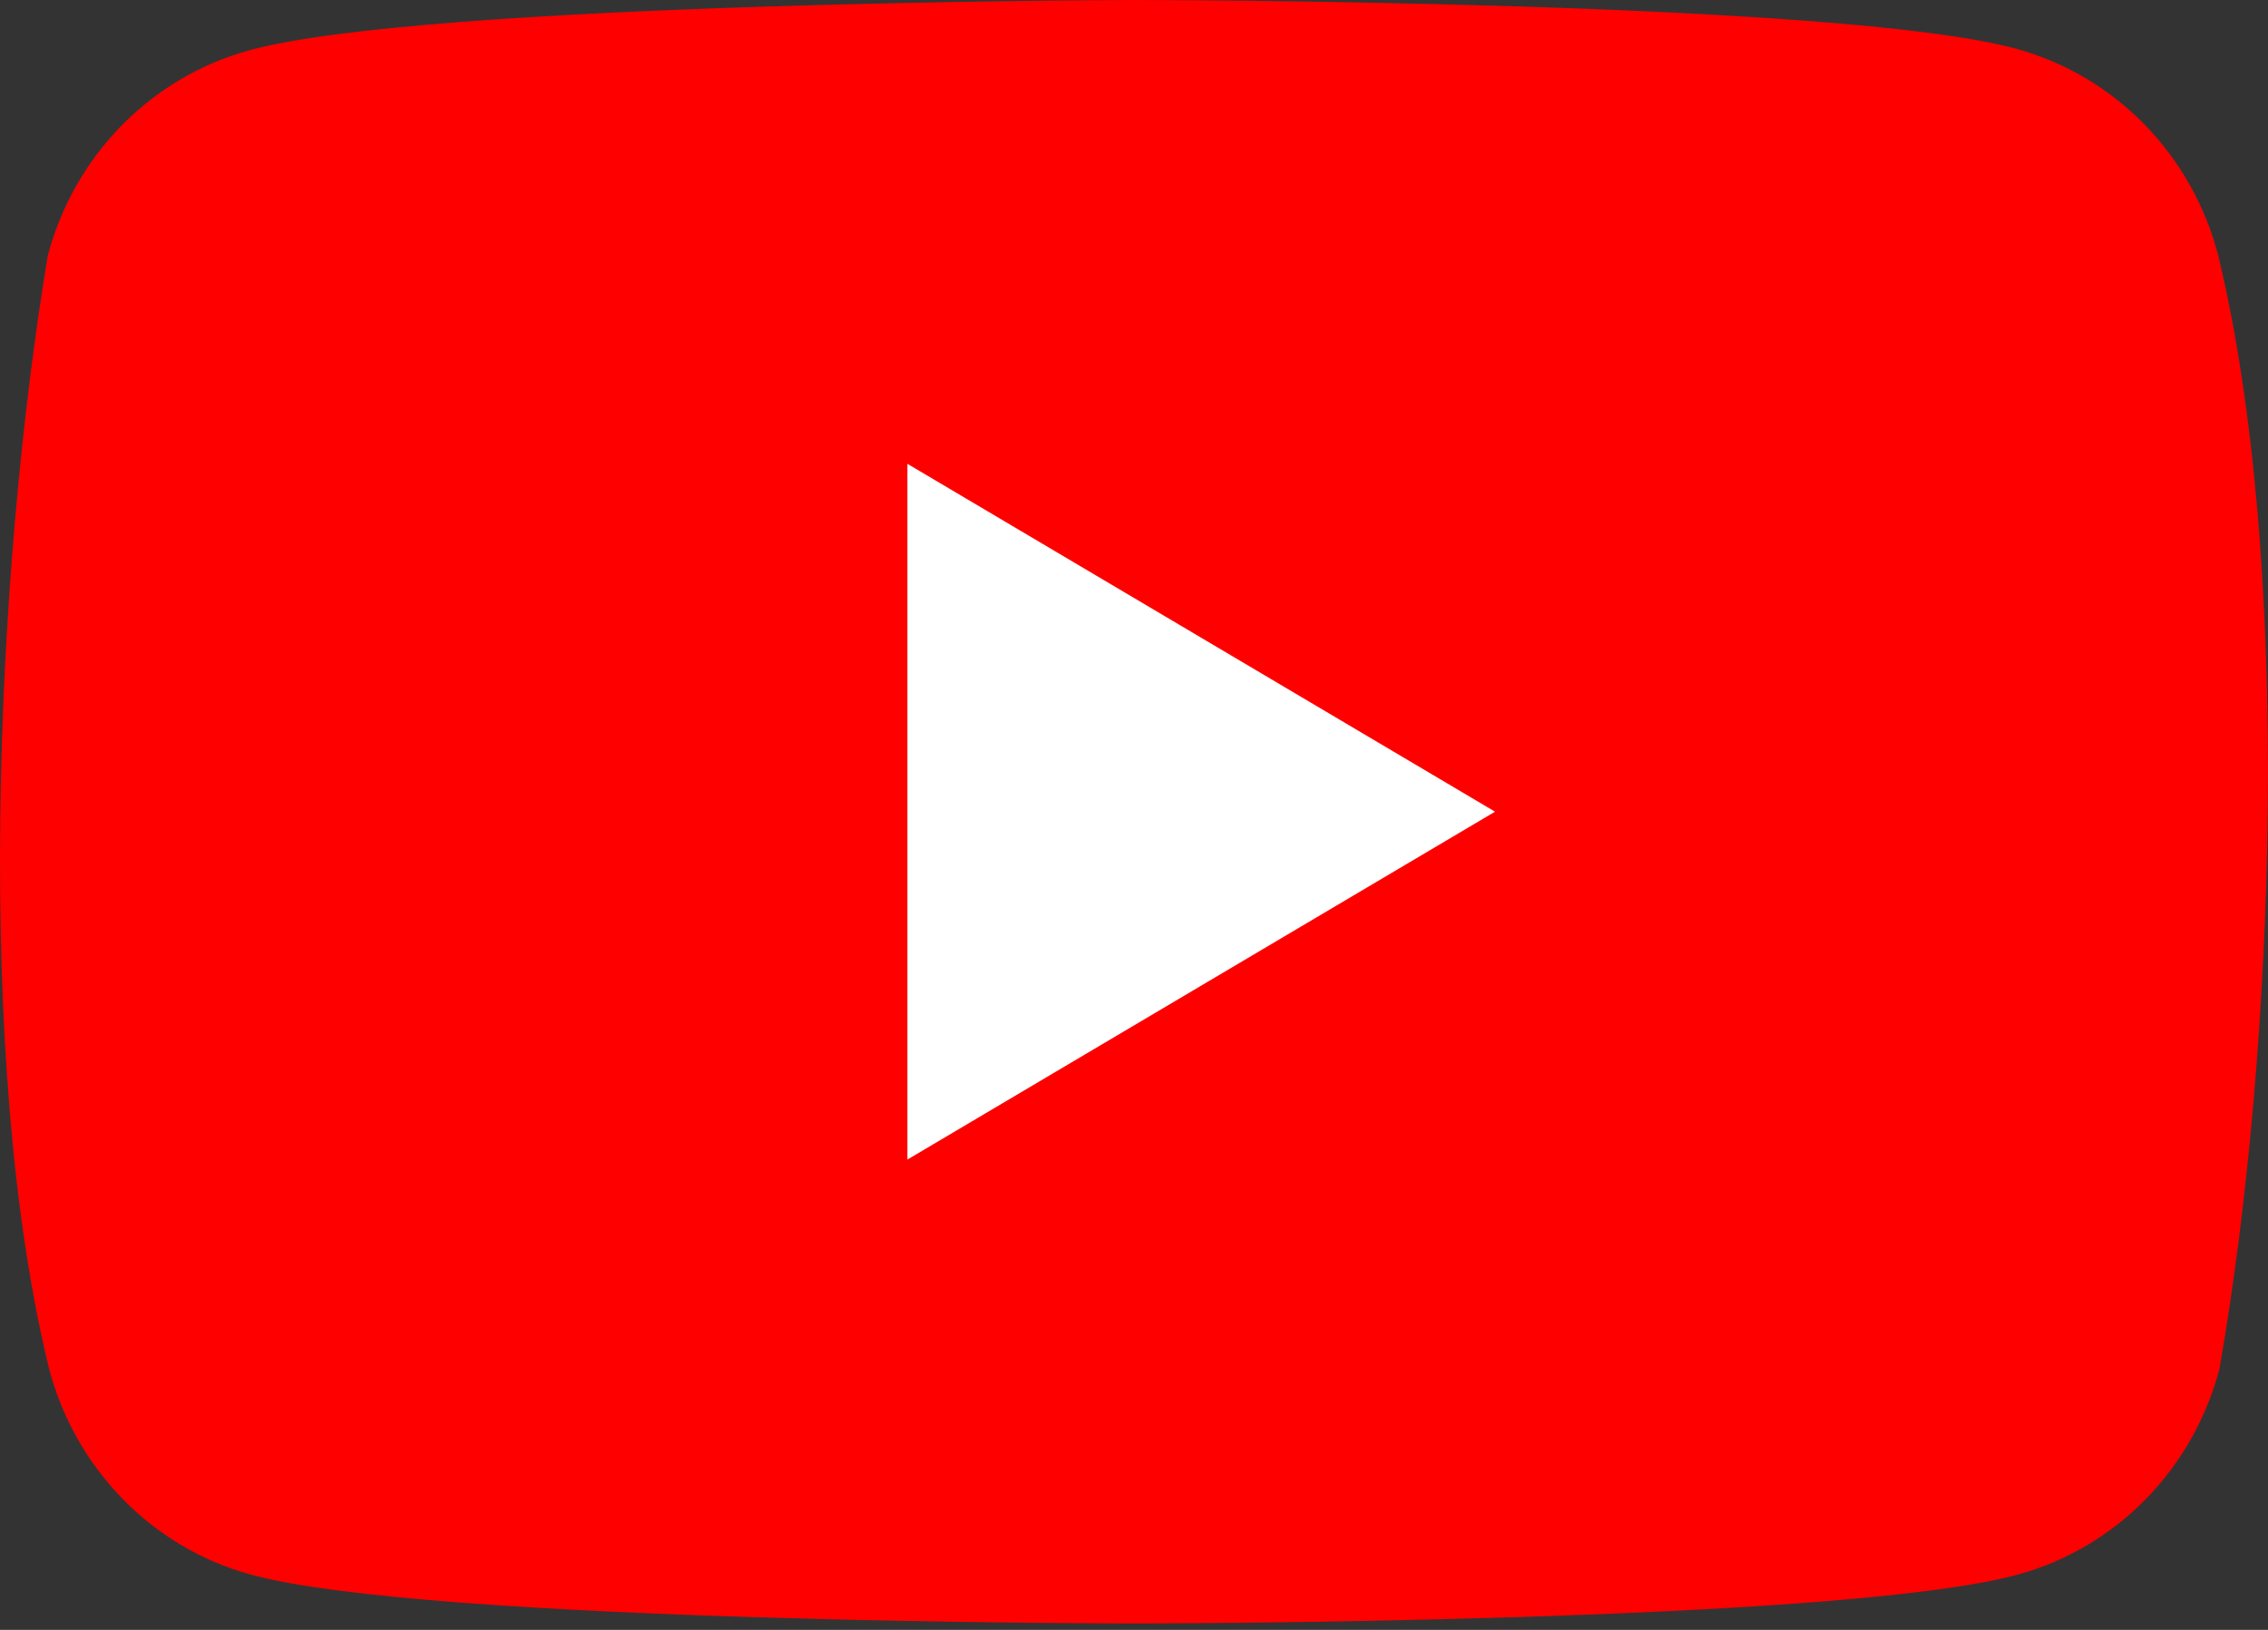
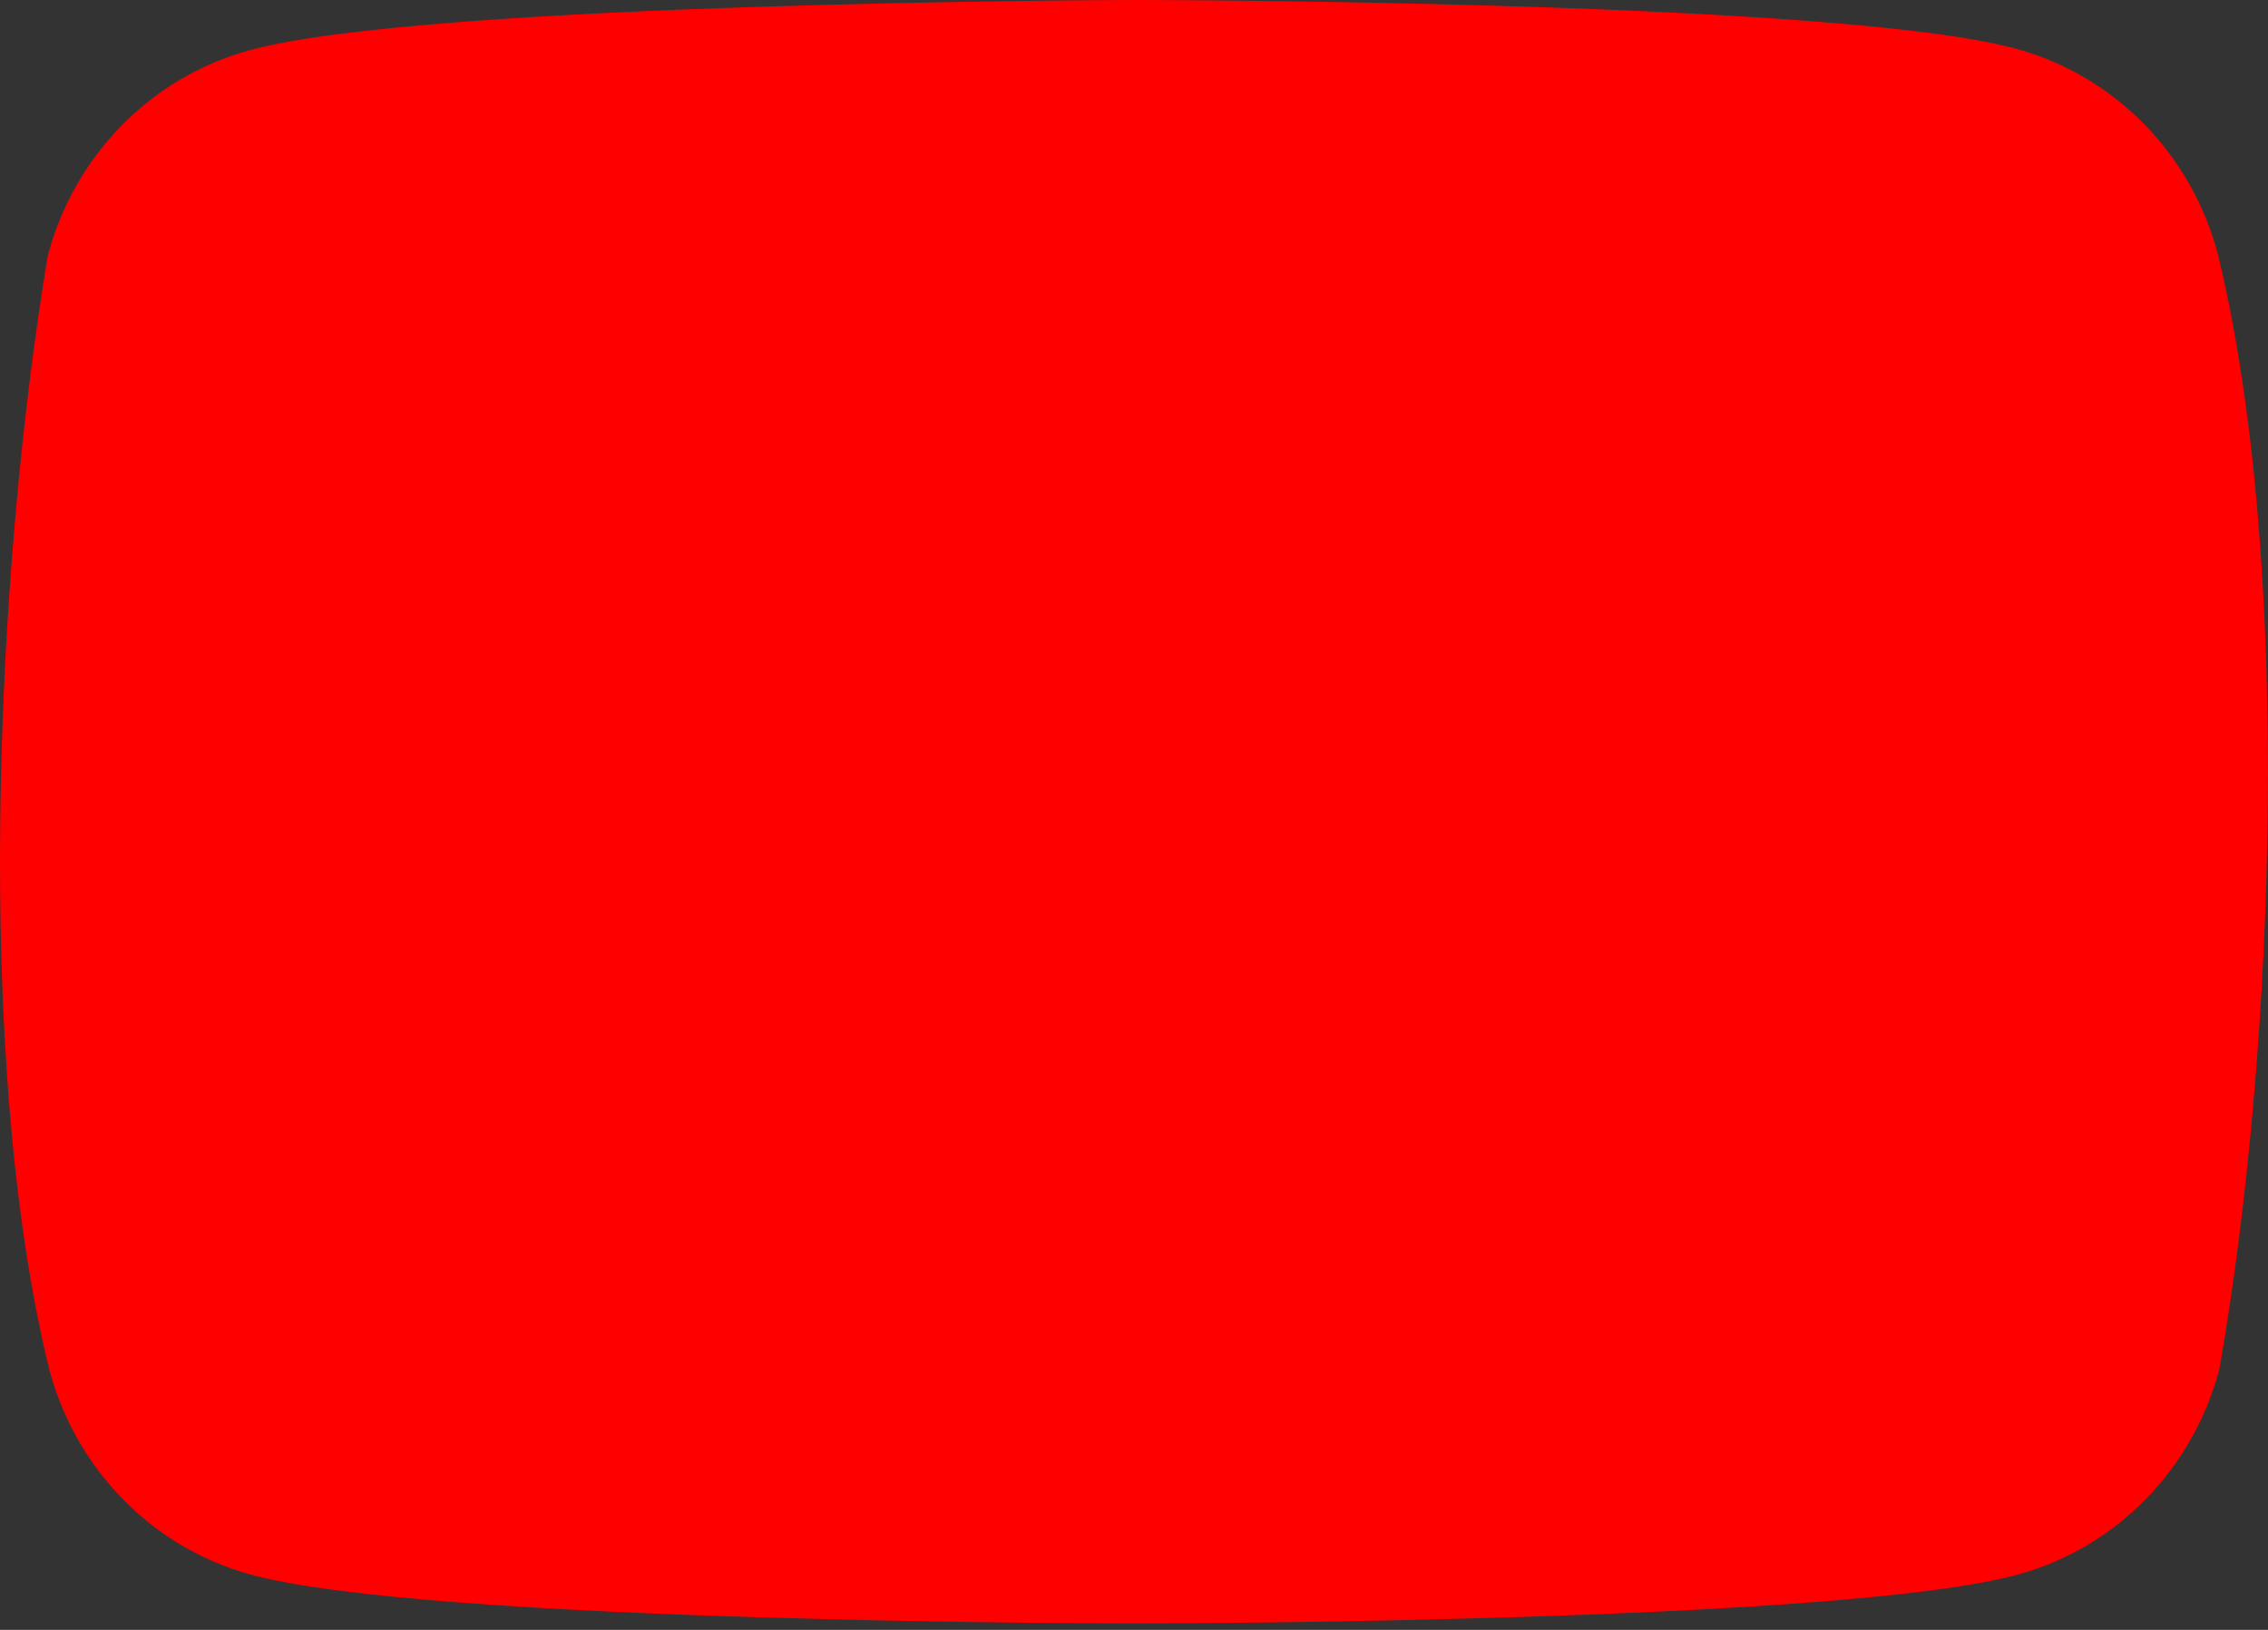
<svg xmlns="http://www.w3.org/2000/svg" width="32" height="23" viewBox="0 0 32 23" fill="none">
  <rect x="0" y="0" width="32" height="23" fill="#333333" stroke="none" />
  <g id="logos:youtube-icon">
    <path id="Vector" d="M31.293 3.587C31.11 2.894 30.752 2.262 30.255 1.754C29.758 1.246 29.14 0.88 28.461 0.692C25.978 0 15.984 0 15.984 0C15.984 0 5.989 0.021 3.506 0.713C2.827 0.901 2.209 1.267 1.712 1.775C1.215 2.283 0.857 2.915 0.674 3.608C-0.077 8.119 -0.369 14.991 0.694 19.321C0.878 20.015 1.236 20.647 1.733 21.155C2.23 21.663 2.848 22.029 3.526 22.216C6.01 22.909 16.004 22.909 16.004 22.909C16.004 22.909 25.998 22.909 28.482 22.216C29.16 22.029 29.778 21.663 30.275 21.155C30.772 20.647 31.13 20.015 31.314 19.321C32.106 14.805 32.35 7.936 31.293 3.587Z" fill="#FF0000" />
-     <path id="Vector_2" d="M12.803 16.363L21.094 11.454L12.803 6.545V16.363Z" fill="white" />
  </g>
</svg>